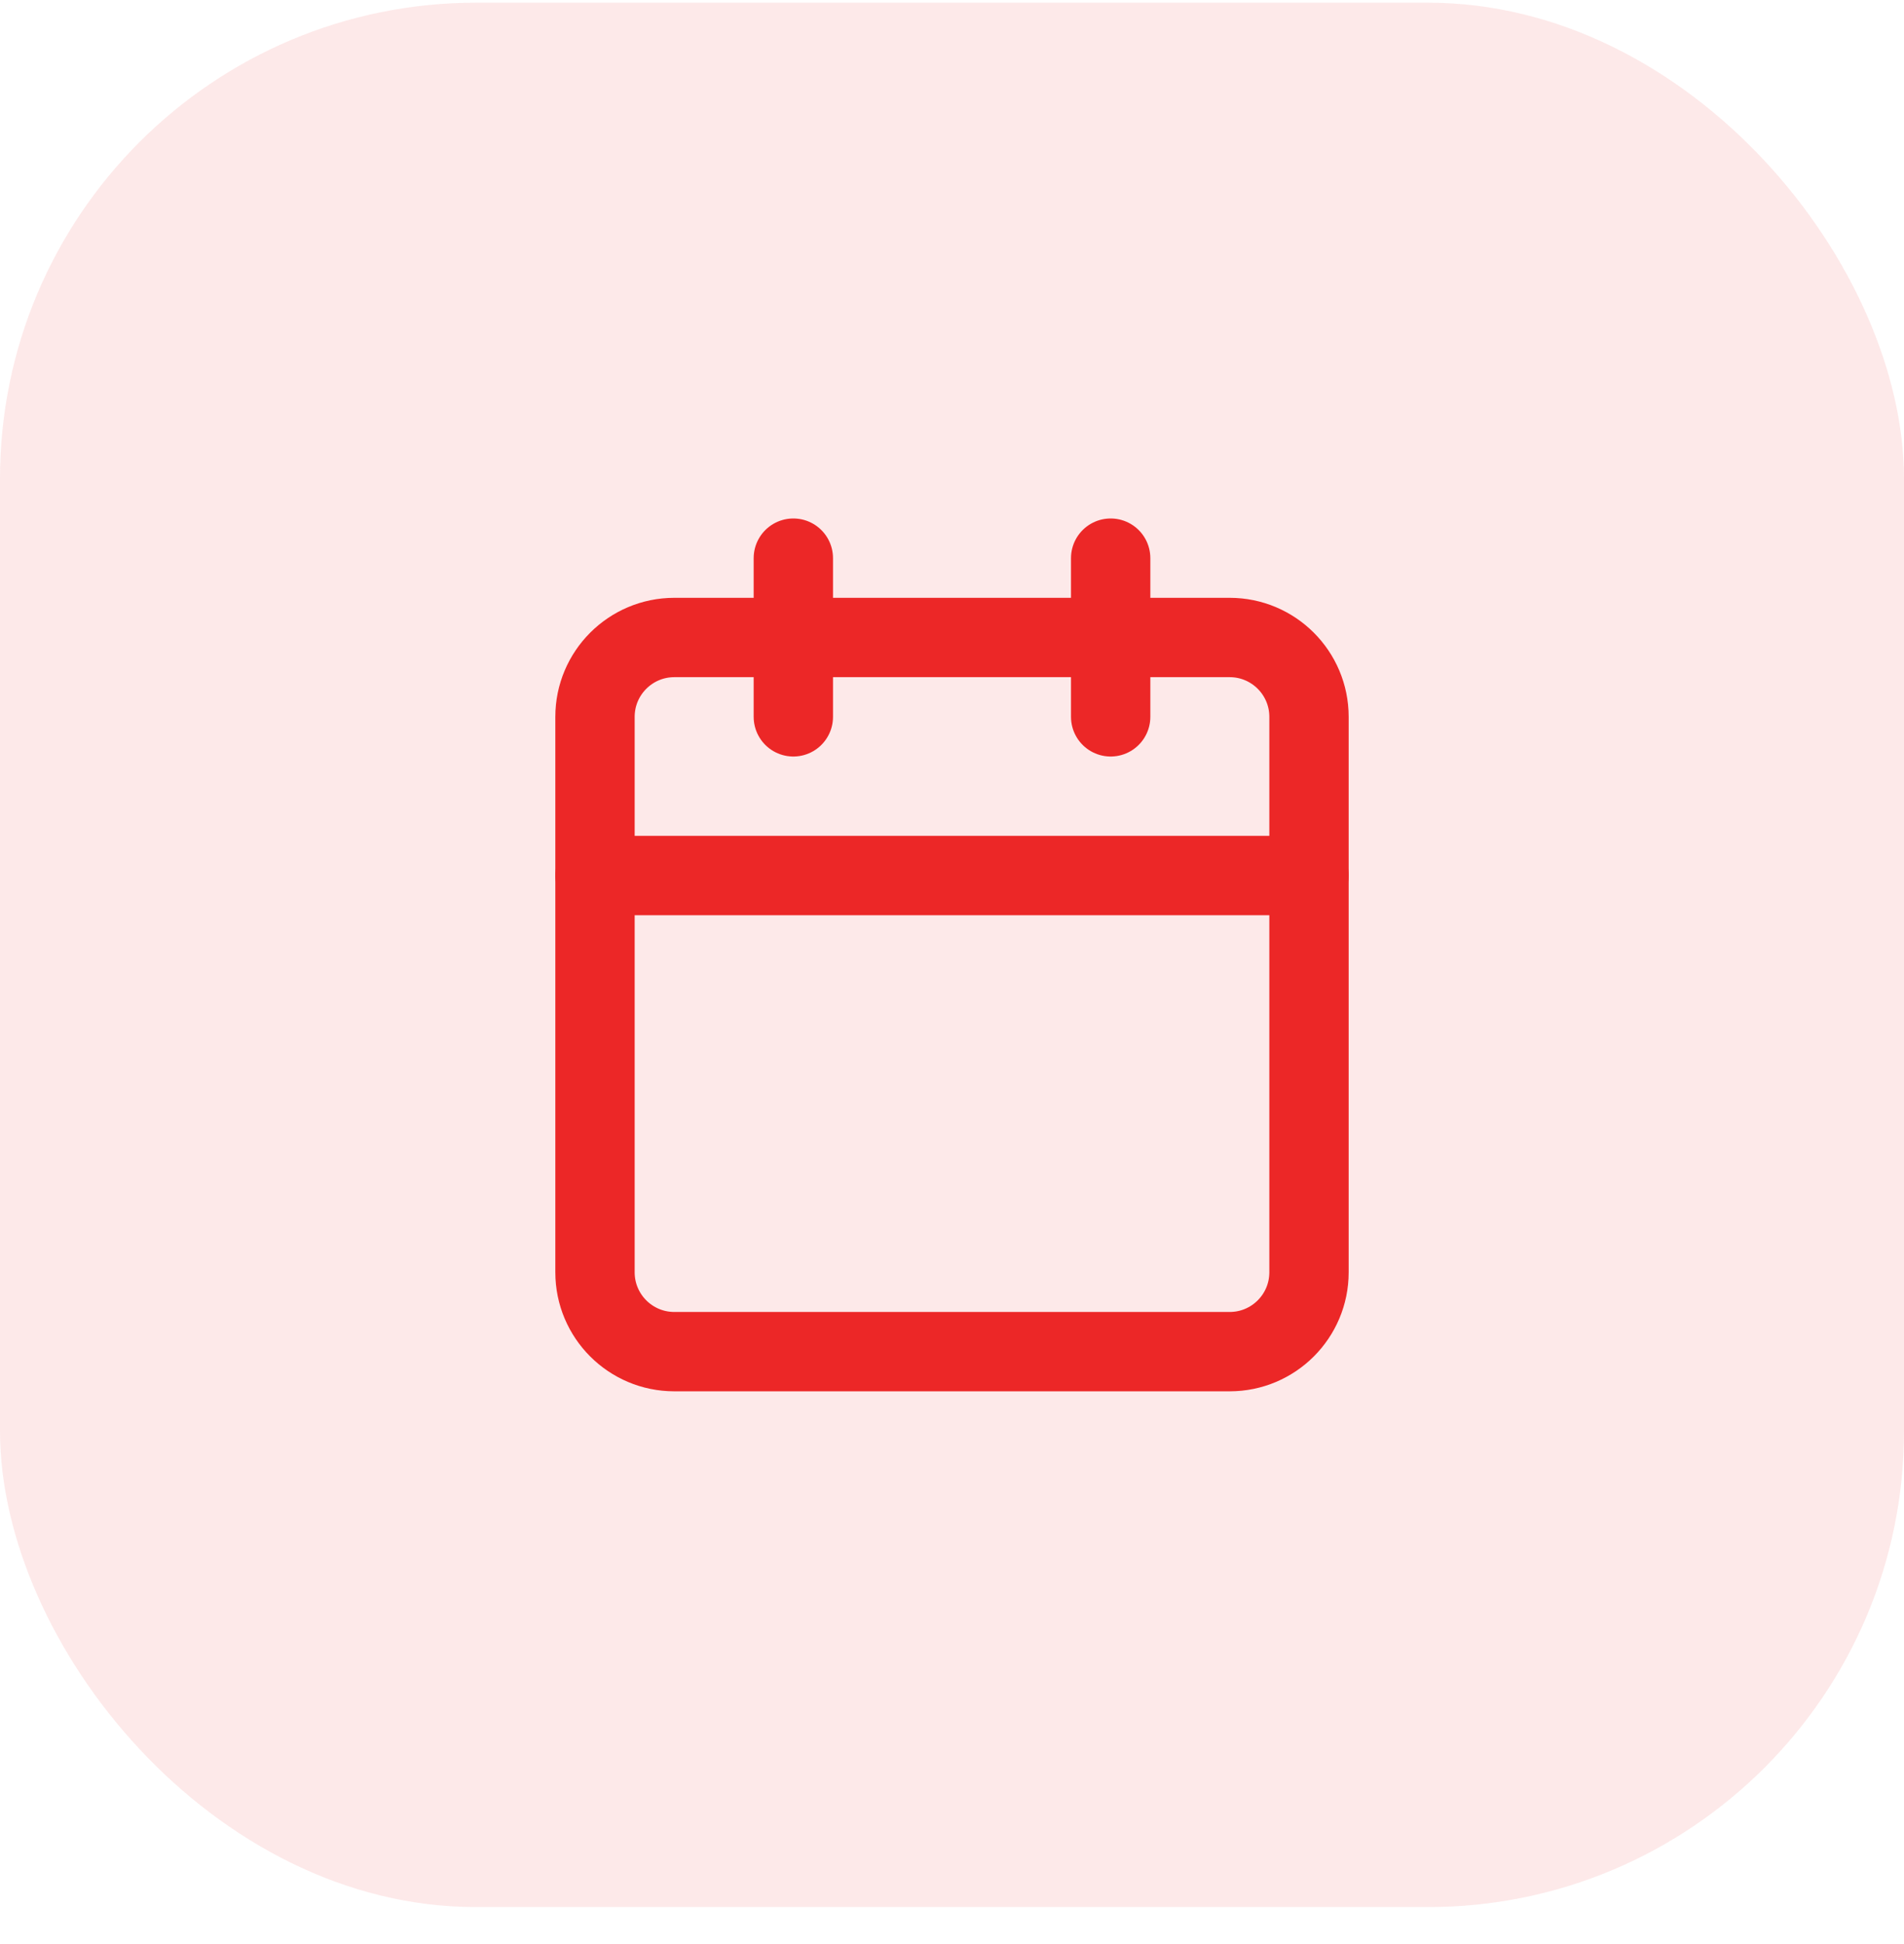
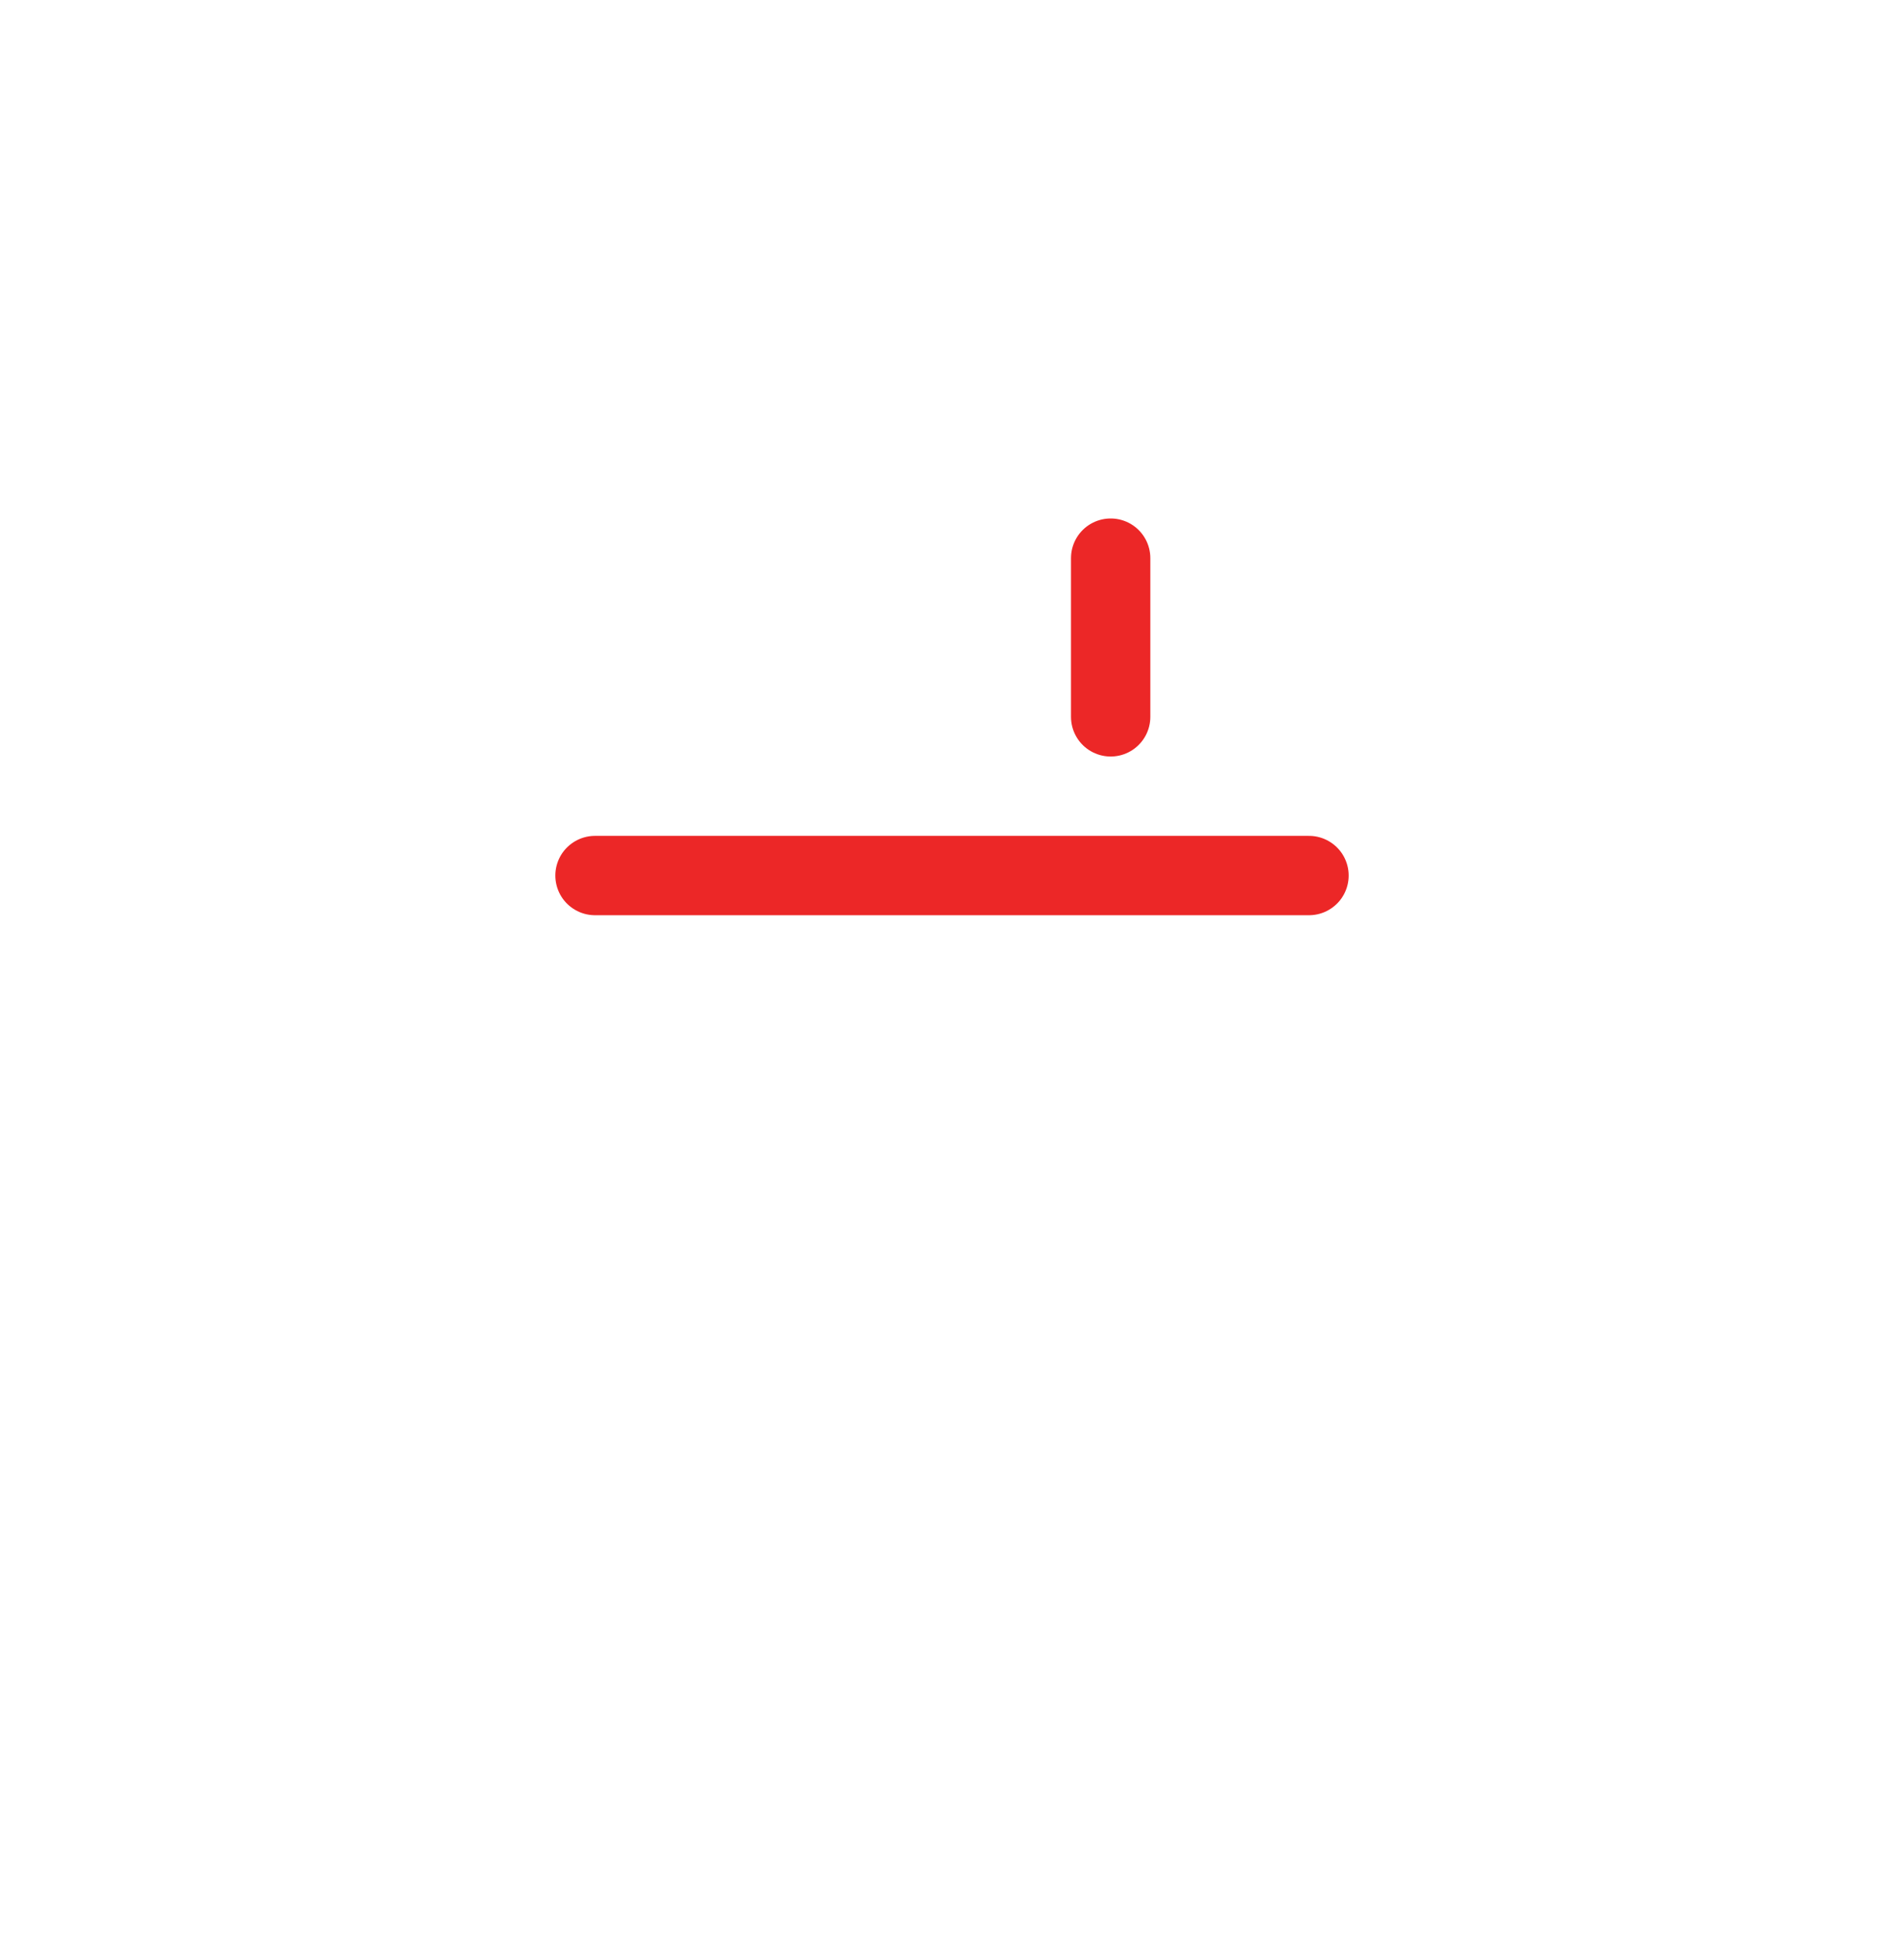
<svg xmlns="http://www.w3.org/2000/svg" width="48" height="49" viewBox="0 0 48 49" fill="none">
-   <rect y="0.068" width="48" height="48" rx="12" fill="#EC2727" fill-opacity="0.1" />
-   <path d="M20 14.068V18.068" stroke="#EC2727" stroke-width="2" stroke-linecap="round" stroke-linejoin="round" />
  <path d="M28 14.068V18.068" stroke="#EC2727" stroke-width="2" stroke-linecap="round" stroke-linejoin="round" />
-   <path d="M31 16.068H17C15.895 16.068 15 16.964 15 18.068V32.068C15 33.173 15.895 34.068 17 34.068H31C32.105 34.068 33 33.173 33 32.068V18.068C33 16.964 32.105 16.068 31 16.068Z" stroke="#EC2727" stroke-width="2" stroke-linecap="round" stroke-linejoin="round" />
  <path d="M15 22.068H33" stroke="#EC2727" stroke-width="2" stroke-linecap="round" stroke-linejoin="round" />
</svg>